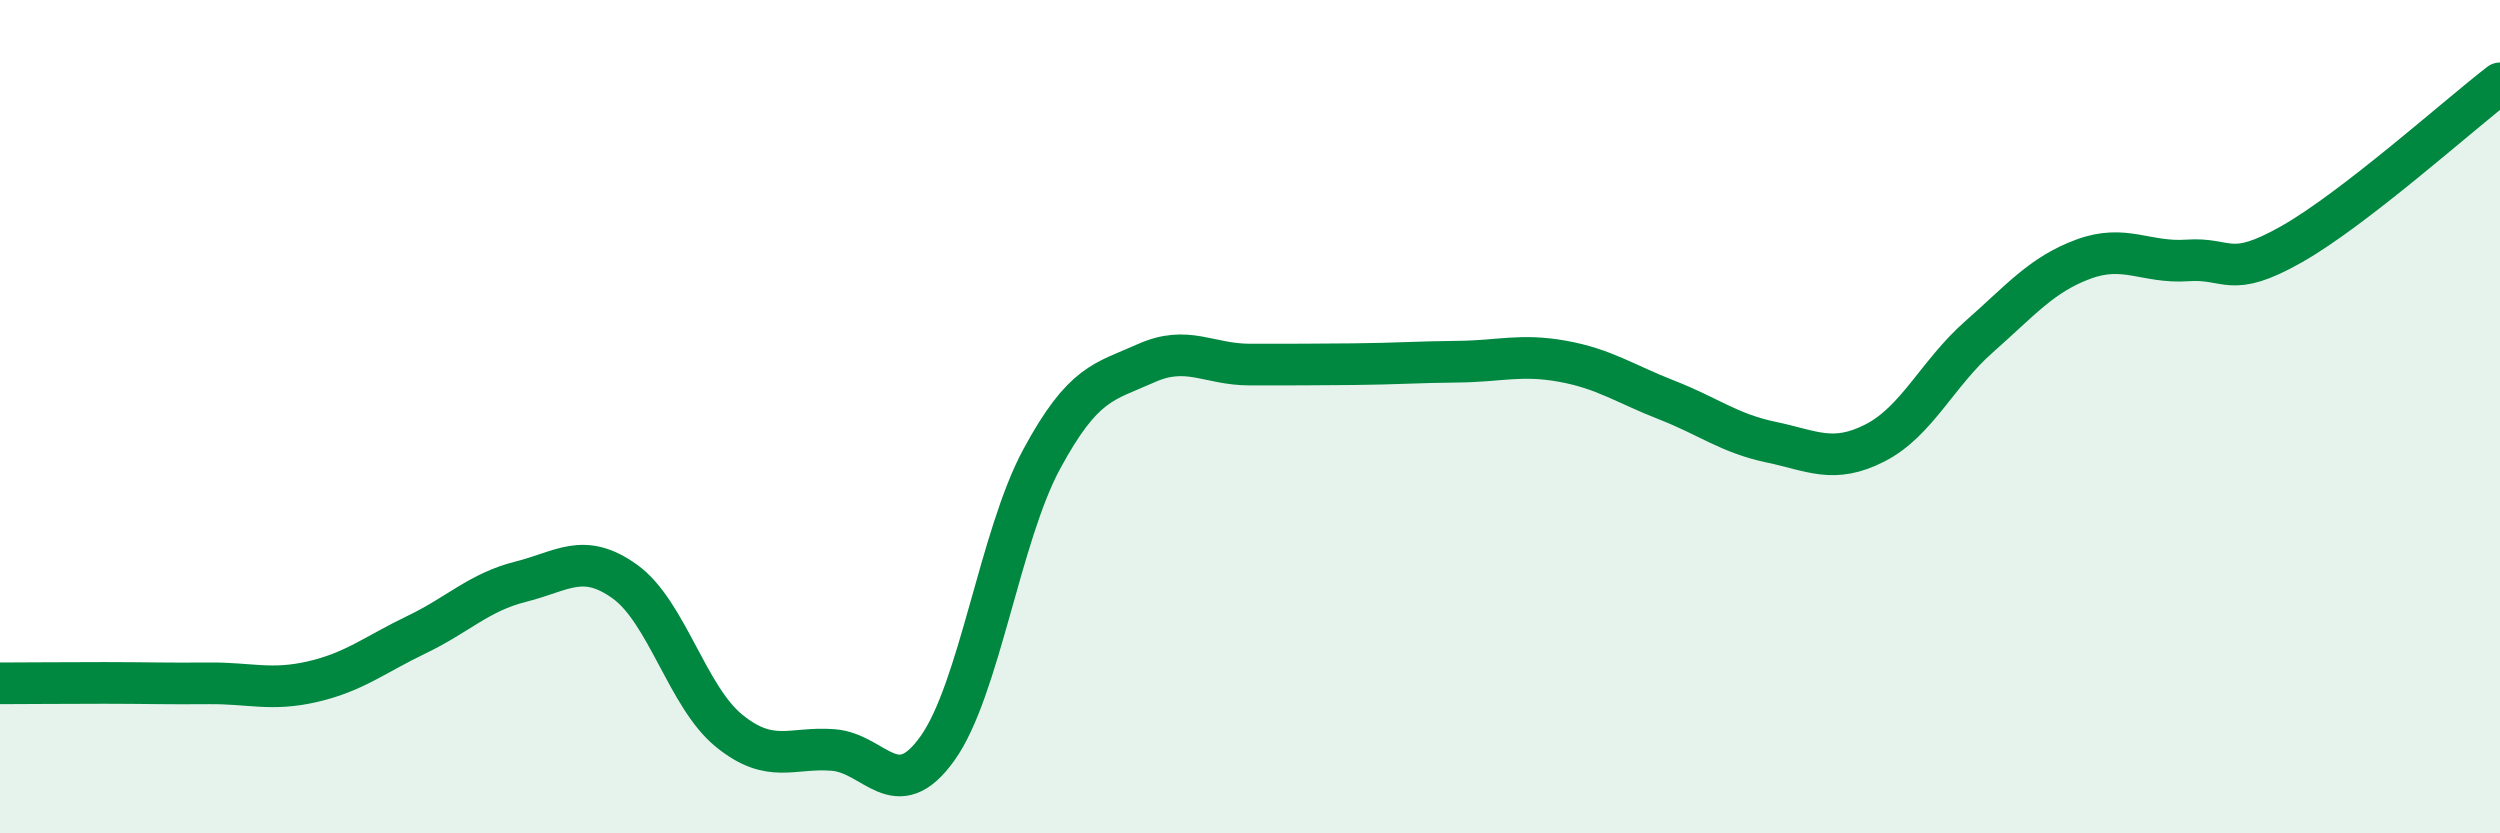
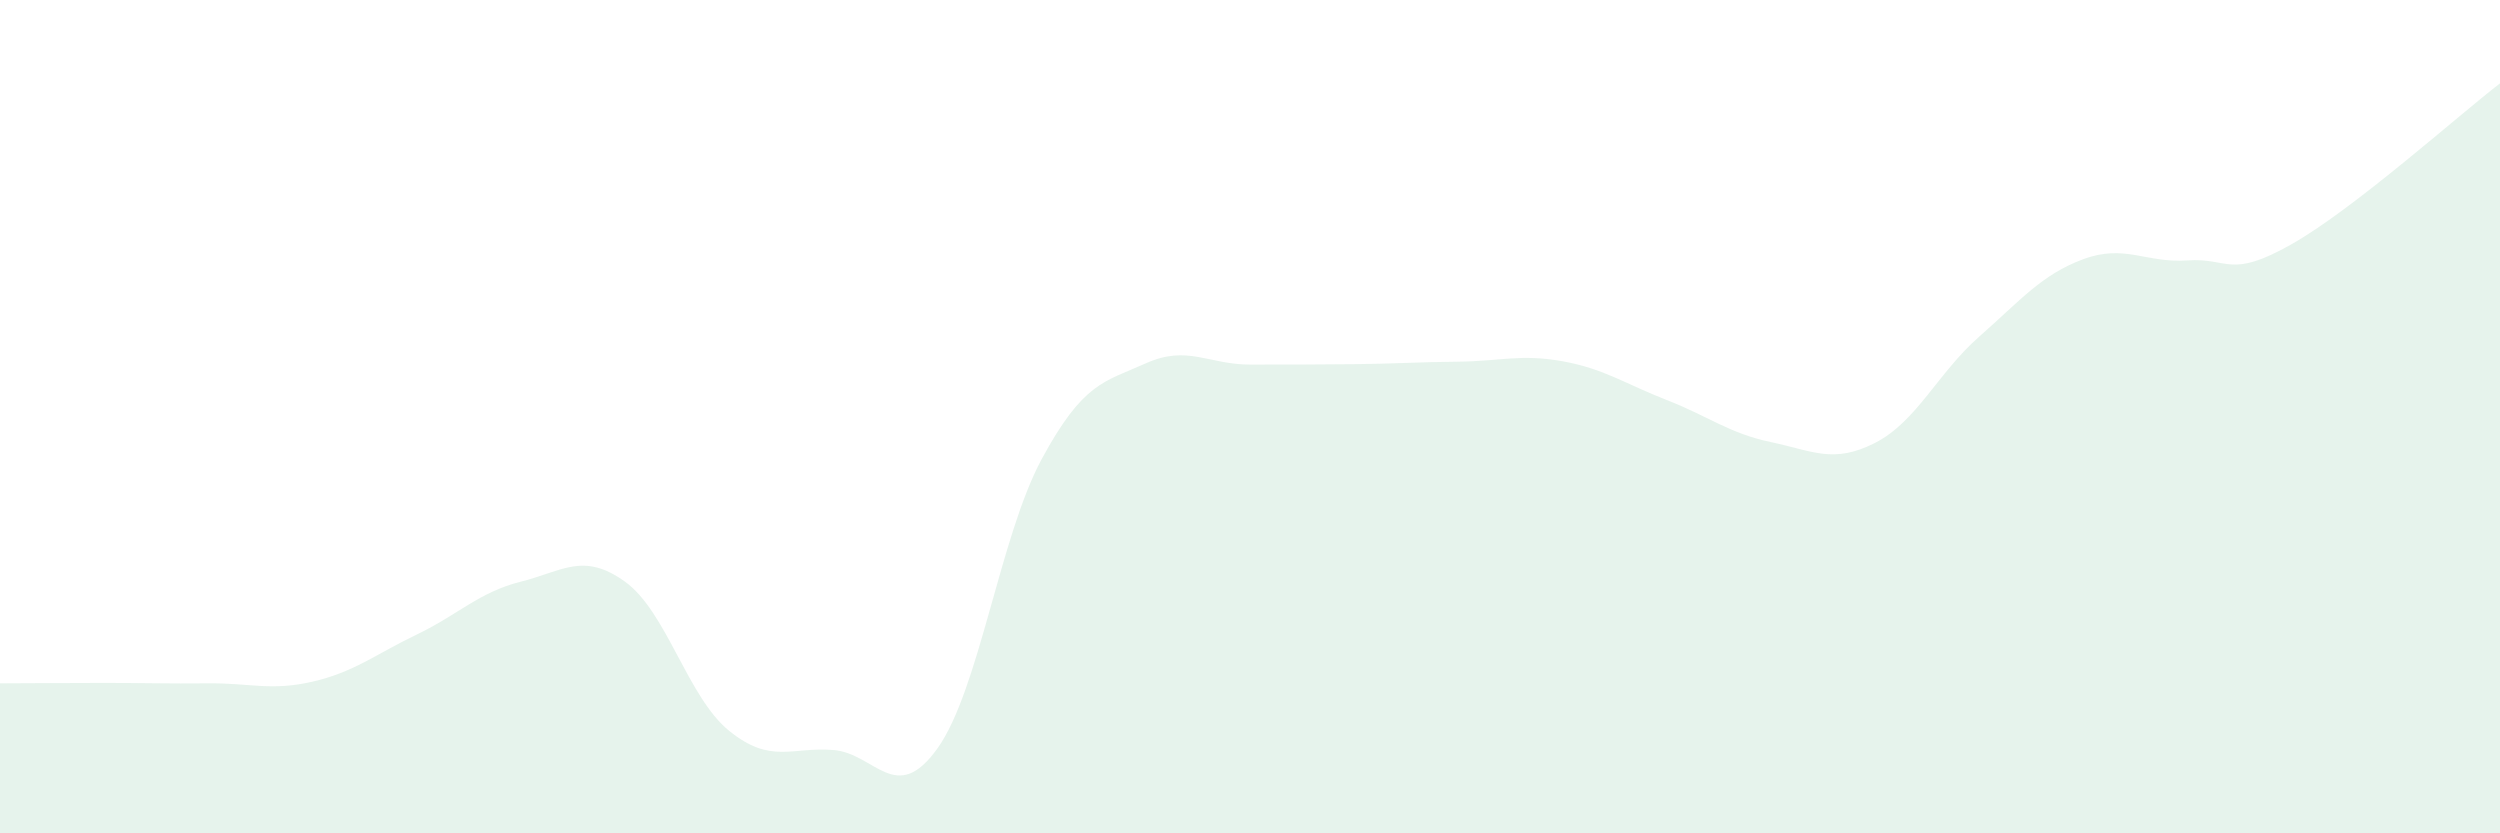
<svg xmlns="http://www.w3.org/2000/svg" width="60" height="20" viewBox="0 0 60 20">
-   <path d="M 0,16.4 C 0.5,16.4 1.5,16.39 2.5,16.39 C 3.5,16.39 4,16.41 5,16.4 C 6,16.39 6.5,16.59 7.5,16.36 C 8.5,16.13 9,15.71 10,15.23 C 11,14.75 11.5,14.21 12.5,13.96 C 13.5,13.71 14,13.24 15,13.96 C 16,14.68 16.5,16.73 17.5,17.54 C 18.5,18.35 19,17.92 20,18 C 21,18.08 21.5,19.36 22.5,17.96 C 23.5,16.56 24,12.87 25,11.02 C 26,9.17 26.5,9.17 27.5,8.72 C 28.5,8.27 29,8.75 30,8.75 C 31,8.75 31.5,8.75 32.5,8.74 C 33.5,8.73 34,8.69 35,8.68 C 36,8.67 36.5,8.49 37.5,8.67 C 38.5,8.85 39,9.21 40,9.6 C 41,9.99 41.5,10.4 42.5,10.61 C 43.5,10.82 44,11.14 45,10.63 C 46,10.12 46.5,8.96 47.5,8.08 C 48.5,7.2 49,6.59 50,6.22 C 51,5.85 51.5,6.32 52.5,6.25 C 53.5,6.18 53.5,6.71 55,5.86 C 56.5,5.01 59,2.77 60,2L60 20L0 20Z" fill="#008740" opacity="0.1" stroke-linecap="round" stroke-linejoin="round" />
-   <path d="M 0,16.4 C 0.5,16.4 1.5,16.39 2.5,16.39 C 3.5,16.39 4,16.41 5,16.4 C 6,16.39 6.5,16.59 7.5,16.36 C 8.5,16.13 9,15.71 10,15.23 C 11,14.75 11.5,14.21 12.5,13.96 C 13.5,13.71 14,13.24 15,13.96 C 16,14.68 16.5,16.73 17.5,17.54 C 18.5,18.35 19,17.92 20,18 C 21,18.08 21.5,19.36 22.5,17.96 C 23.5,16.56 24,12.87 25,11.02 C 26,9.17 26.5,9.17 27.5,8.72 C 28.5,8.27 29,8.75 30,8.75 C 31,8.75 31.5,8.75 32.5,8.74 C 33.5,8.73 34,8.69 35,8.68 C 36,8.67 36.5,8.49 37.5,8.67 C 38.5,8.85 39,9.21 40,9.6 C 41,9.99 41.5,10.4 42.5,10.61 C 43.5,10.82 44,11.14 45,10.63 C 46,10.12 46.5,8.96 47.5,8.08 C 48.5,7.2 49,6.59 50,6.22 C 51,5.85 51.5,6.32 52.5,6.25 C 53.5,6.18 53.5,6.71 55,5.86 C 56.5,5.01 59,2.77 60,2" stroke="#008740" stroke-width="1" fill="none" stroke-linecap="round" stroke-linejoin="round" />
+   <path d="M 0,16.4 C 0.5,16.4 1.5,16.39 2.5,16.39 C 3.5,16.39 4,16.41 5,16.4 C 6,16.39 6.5,16.59 7.5,16.36 C 8.5,16.13 9,15.71 10,15.23 C 11,14.75 11.5,14.21 12.5,13.96 C 13.5,13.71 14,13.24 15,13.96 C 16,14.68 16.5,16.73 17.5,17.54 C 18.5,18.35 19,17.92 20,18 C 21,18.08 21.5,19.36 22.5,17.96 C 23.5,16.56 24,12.87 25,11.02 C 26,9.17 26.5,9.17 27.5,8.72 C 28.5,8.27 29,8.75 30,8.75 C 31,8.75 31.5,8.75 32.5,8.74 C 33.5,8.73 34,8.69 35,8.68 C 36,8.67 36.5,8.49 37.5,8.67 C 38.5,8.85 39,9.21 40,9.6 C 41,9.99 41.5,10.4 42.5,10.61 C 43.5,10.82 44,11.14 45,10.63 C 46,10.12 46.5,8.96 47.5,8.08 C 48.5,7.2 49,6.59 50,6.22 C 51,5.85 51.5,6.32 52.5,6.25 C 53.5,6.18 53.5,6.71 55,5.86 C 56.5,5.01 59,2.77 60,2L60 20L0 20" fill="#008740" opacity="0.1" stroke-linecap="round" stroke-linejoin="round" />
</svg>